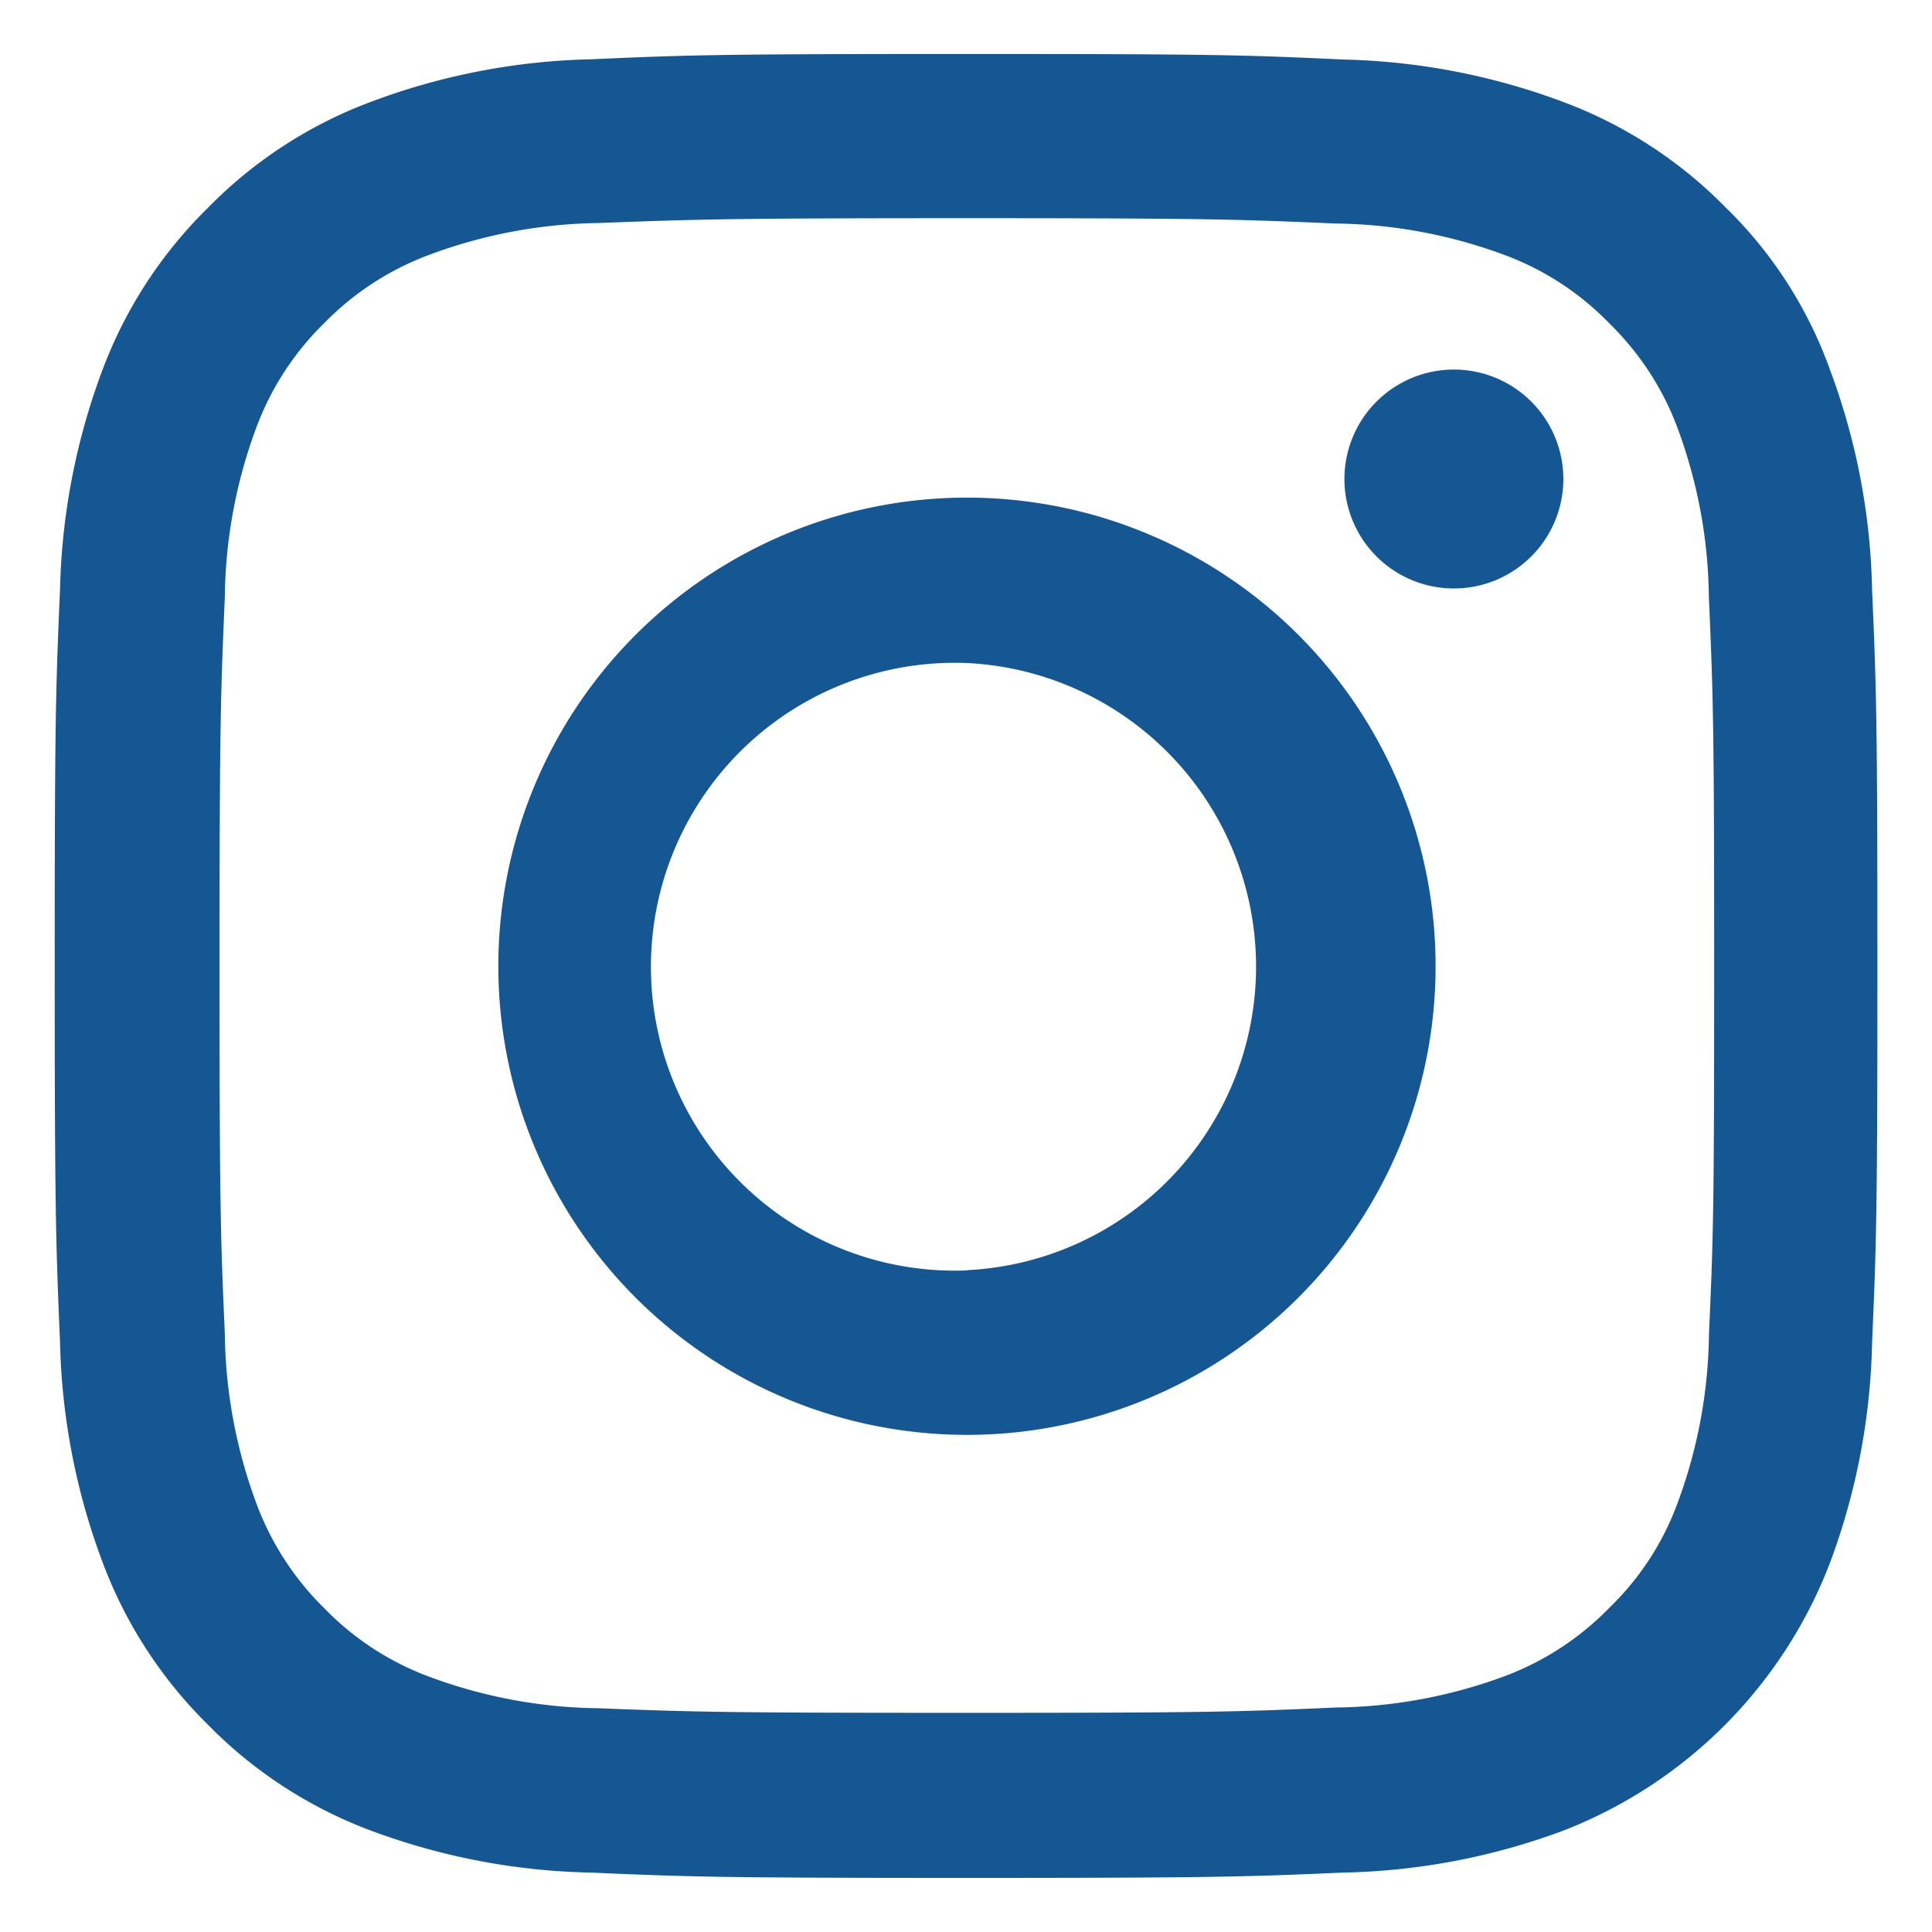
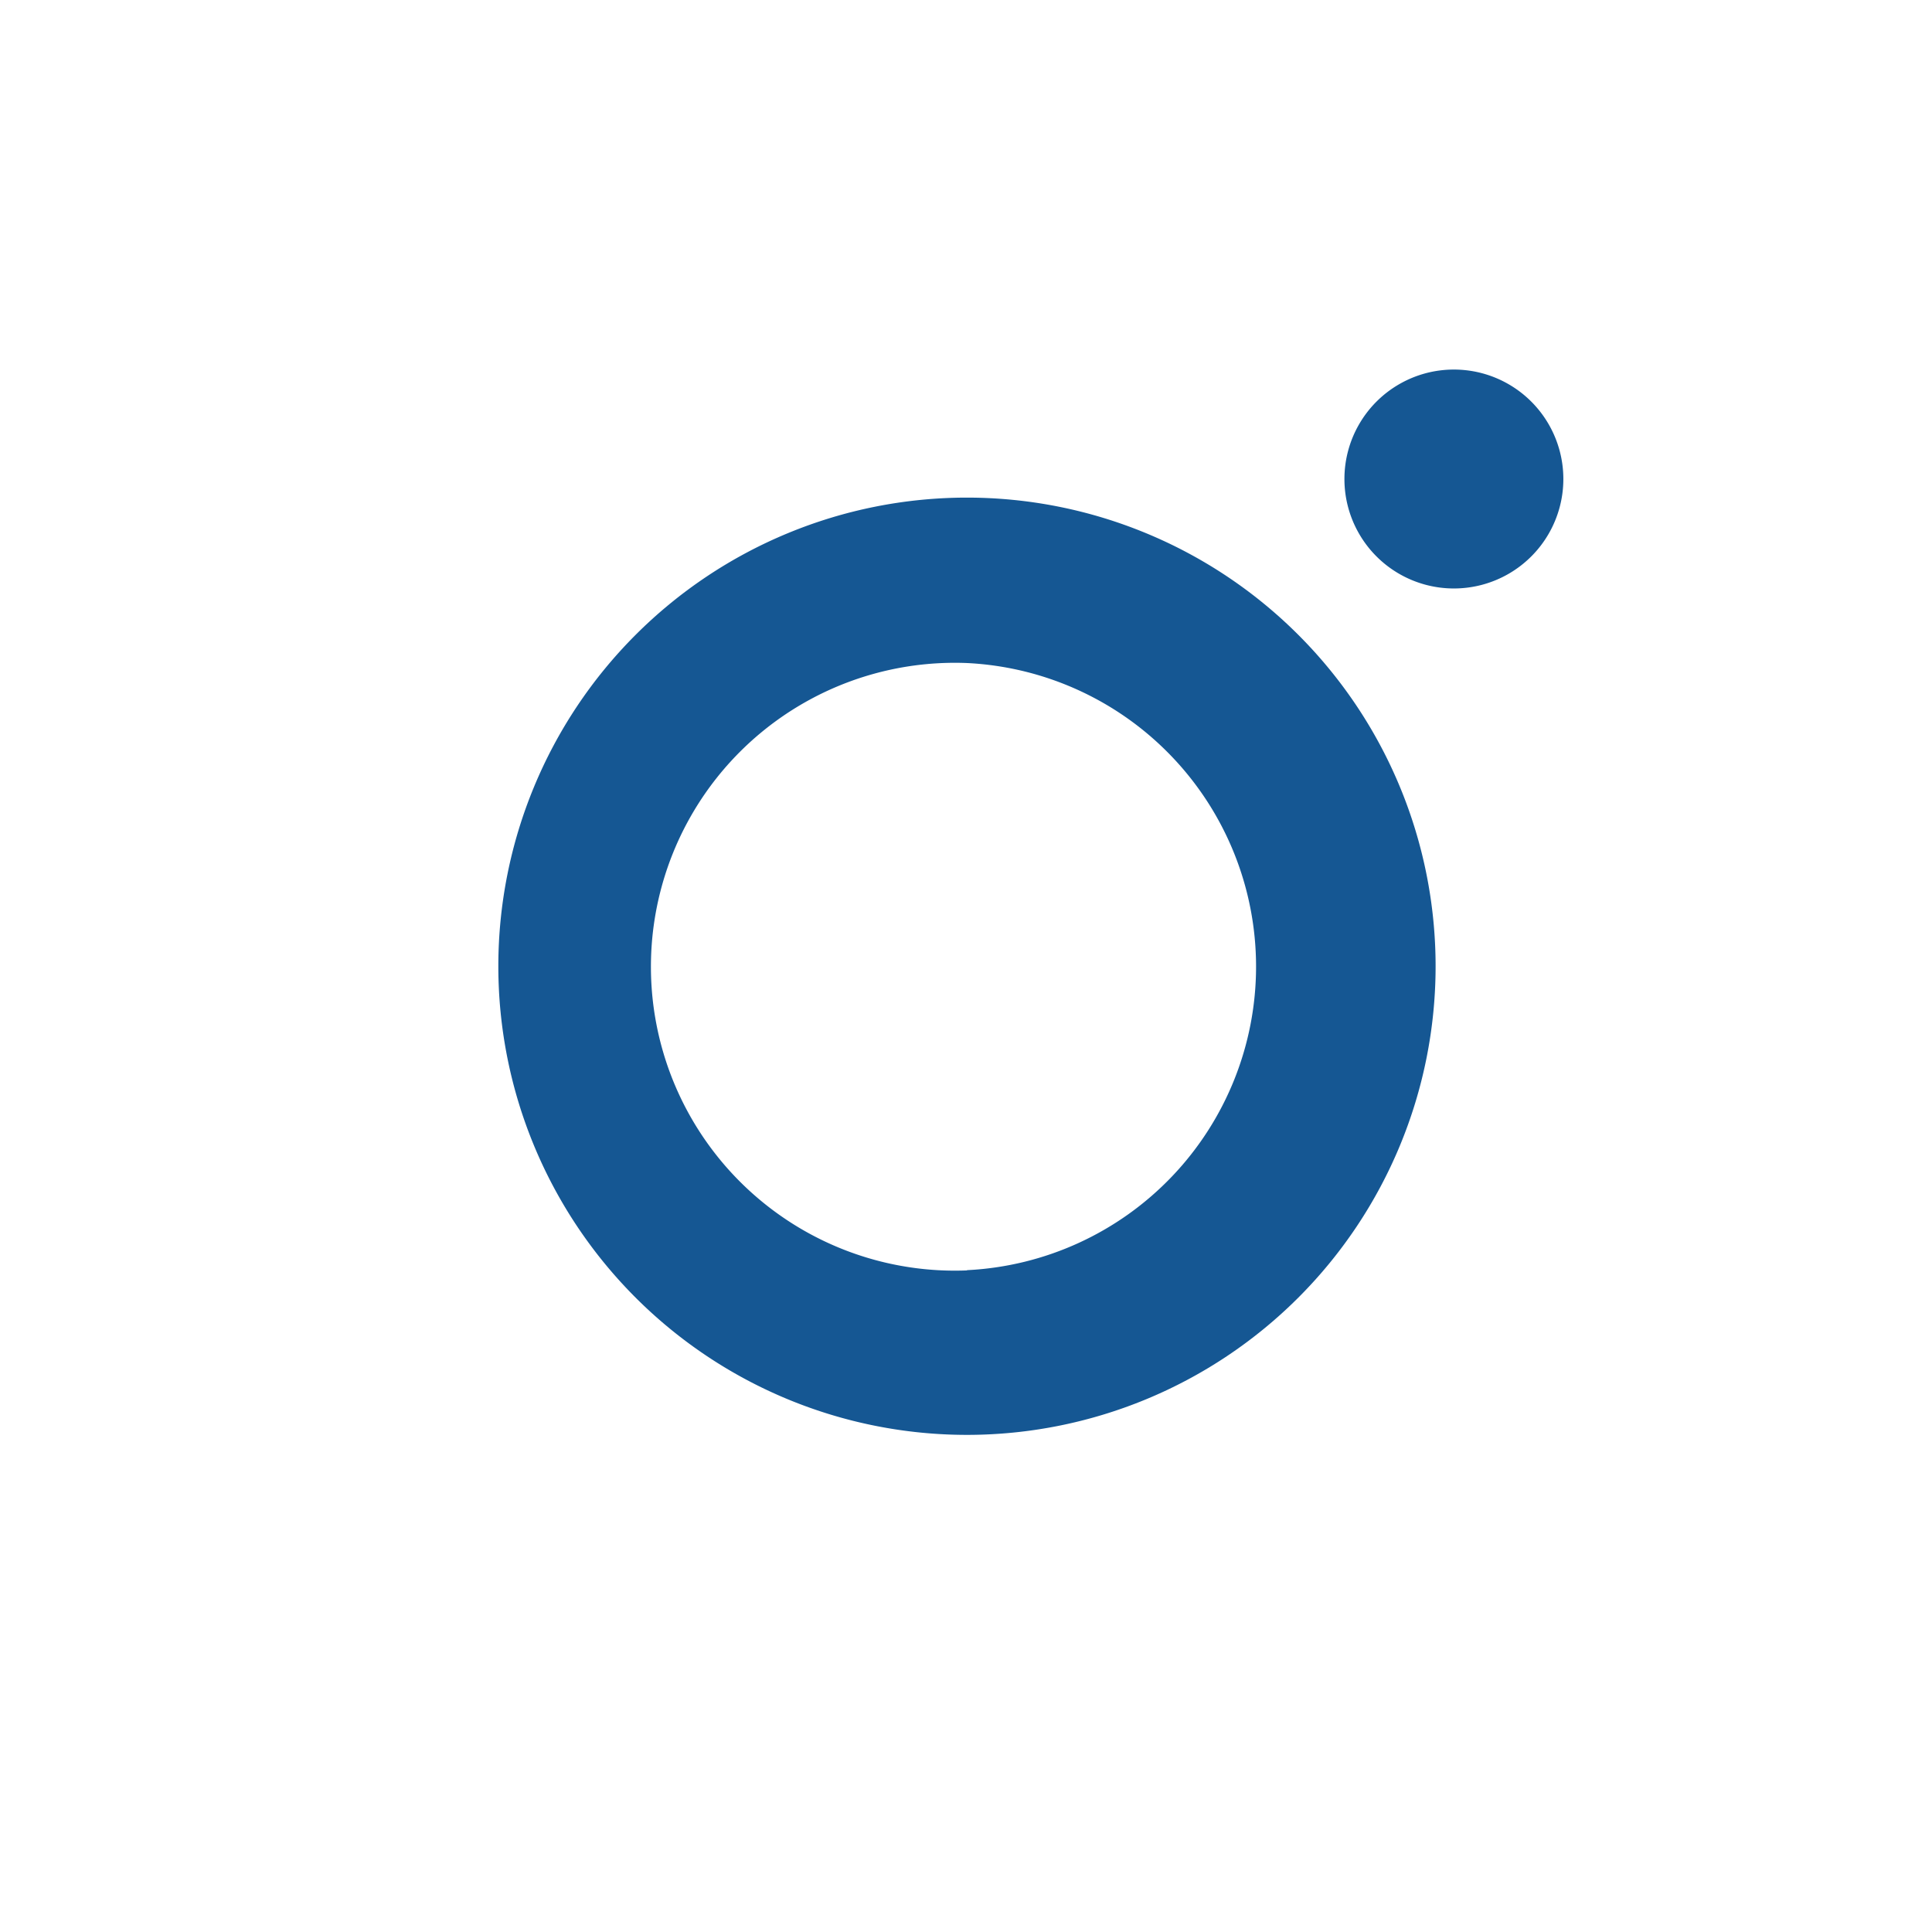
<svg xmlns="http://www.w3.org/2000/svg" width="16" height="16" viewBox="0 0 16 16" fill="none">
-   <path d="M8.007 1.807c2.018 0 2.257.01 3.051.044a4.14 4.14 0 0 1 1.4.26c.328.121.624.314.867.564.25.244.445.54.567.868.167.449.255.922.26 1.4.035.8.044 1.036.044 3.052s-.007 2.258-.043 3.052a4.138 4.138 0 0 1-.26 1.4c-.12.328-.313.624-.564.867a2.37 2.37 0 0 1-.867.567 4.16 4.16 0 0 1-1.4.26c-.8.035-1.036.044-3.052.044s-2.257-.007-3.052-.038a4.143 4.143 0 0 1-1.4-.26 2.338 2.338 0 0 1-.868-.564 2.37 2.37 0 0 1-.568-.876 4.16 4.16 0 0 1-.26-1.4c-.035-.8-.044-1.036-.044-3.052s.01-2.257.044-3.052a4.14 4.14 0 0 1 .26-1.4c.121-.327.314-.624.564-.868.244-.25.54-.442.867-.564a4.157 4.157 0 0 1 1.4-.264c.8-.03 1.035-.04 3.054-.04Zm0-1.36C5.953.447 5.7.455 4.894.491a5.514 5.514 0 0 0-1.832.356c-.505.19-.962.488-1.339.873a3.7 3.7 0 0 0-.87 1.332 5.532 5.532 0 0 0-.356 1.833C.462 5.693.453 5.947.453 8.001c0 2.054.01 2.307.044 3.113.014.627.134 1.247.356 1.833.19.505.488.962.873 1.34.377.384.833.68 1.337.87.587.22 1.206.339 1.832.351.805.035 1.062.044 3.113.044s2.308-.009 3.113-.044a5.513 5.513 0 0 0 1.832-.35 3.861 3.861 0 0 0 2.2-2.21 5.53 5.53 0 0 0 .351-1.833c.035-.805.044-1.062.044-3.113 0-2.05-.009-2.307-.044-3.113a5.513 5.513 0 0 0-.35-1.83 3.543 3.543 0 0 0-.866-1.344 3.69 3.69 0 0 0-1.335-.868 5.532 5.532 0 0 0-1.829-.354C10.316.455 10.058.447 8.007.447Z" fill="#155793" />
  <path d="M8.008 4.121a3.881 3.881 0 1 0 0 7.762 3.881 3.881 0 0 0 0-7.762Zm0 6.4a2.517 2.517 0 1 1 0-5.03 2.517 2.517 0 0 1 0 5.028v.002ZM12.947 3.967a.906.906 0 1 1-1.813 0 .906.906 0 0 1 1.813 0Z" fill="#155793" />
</svg>